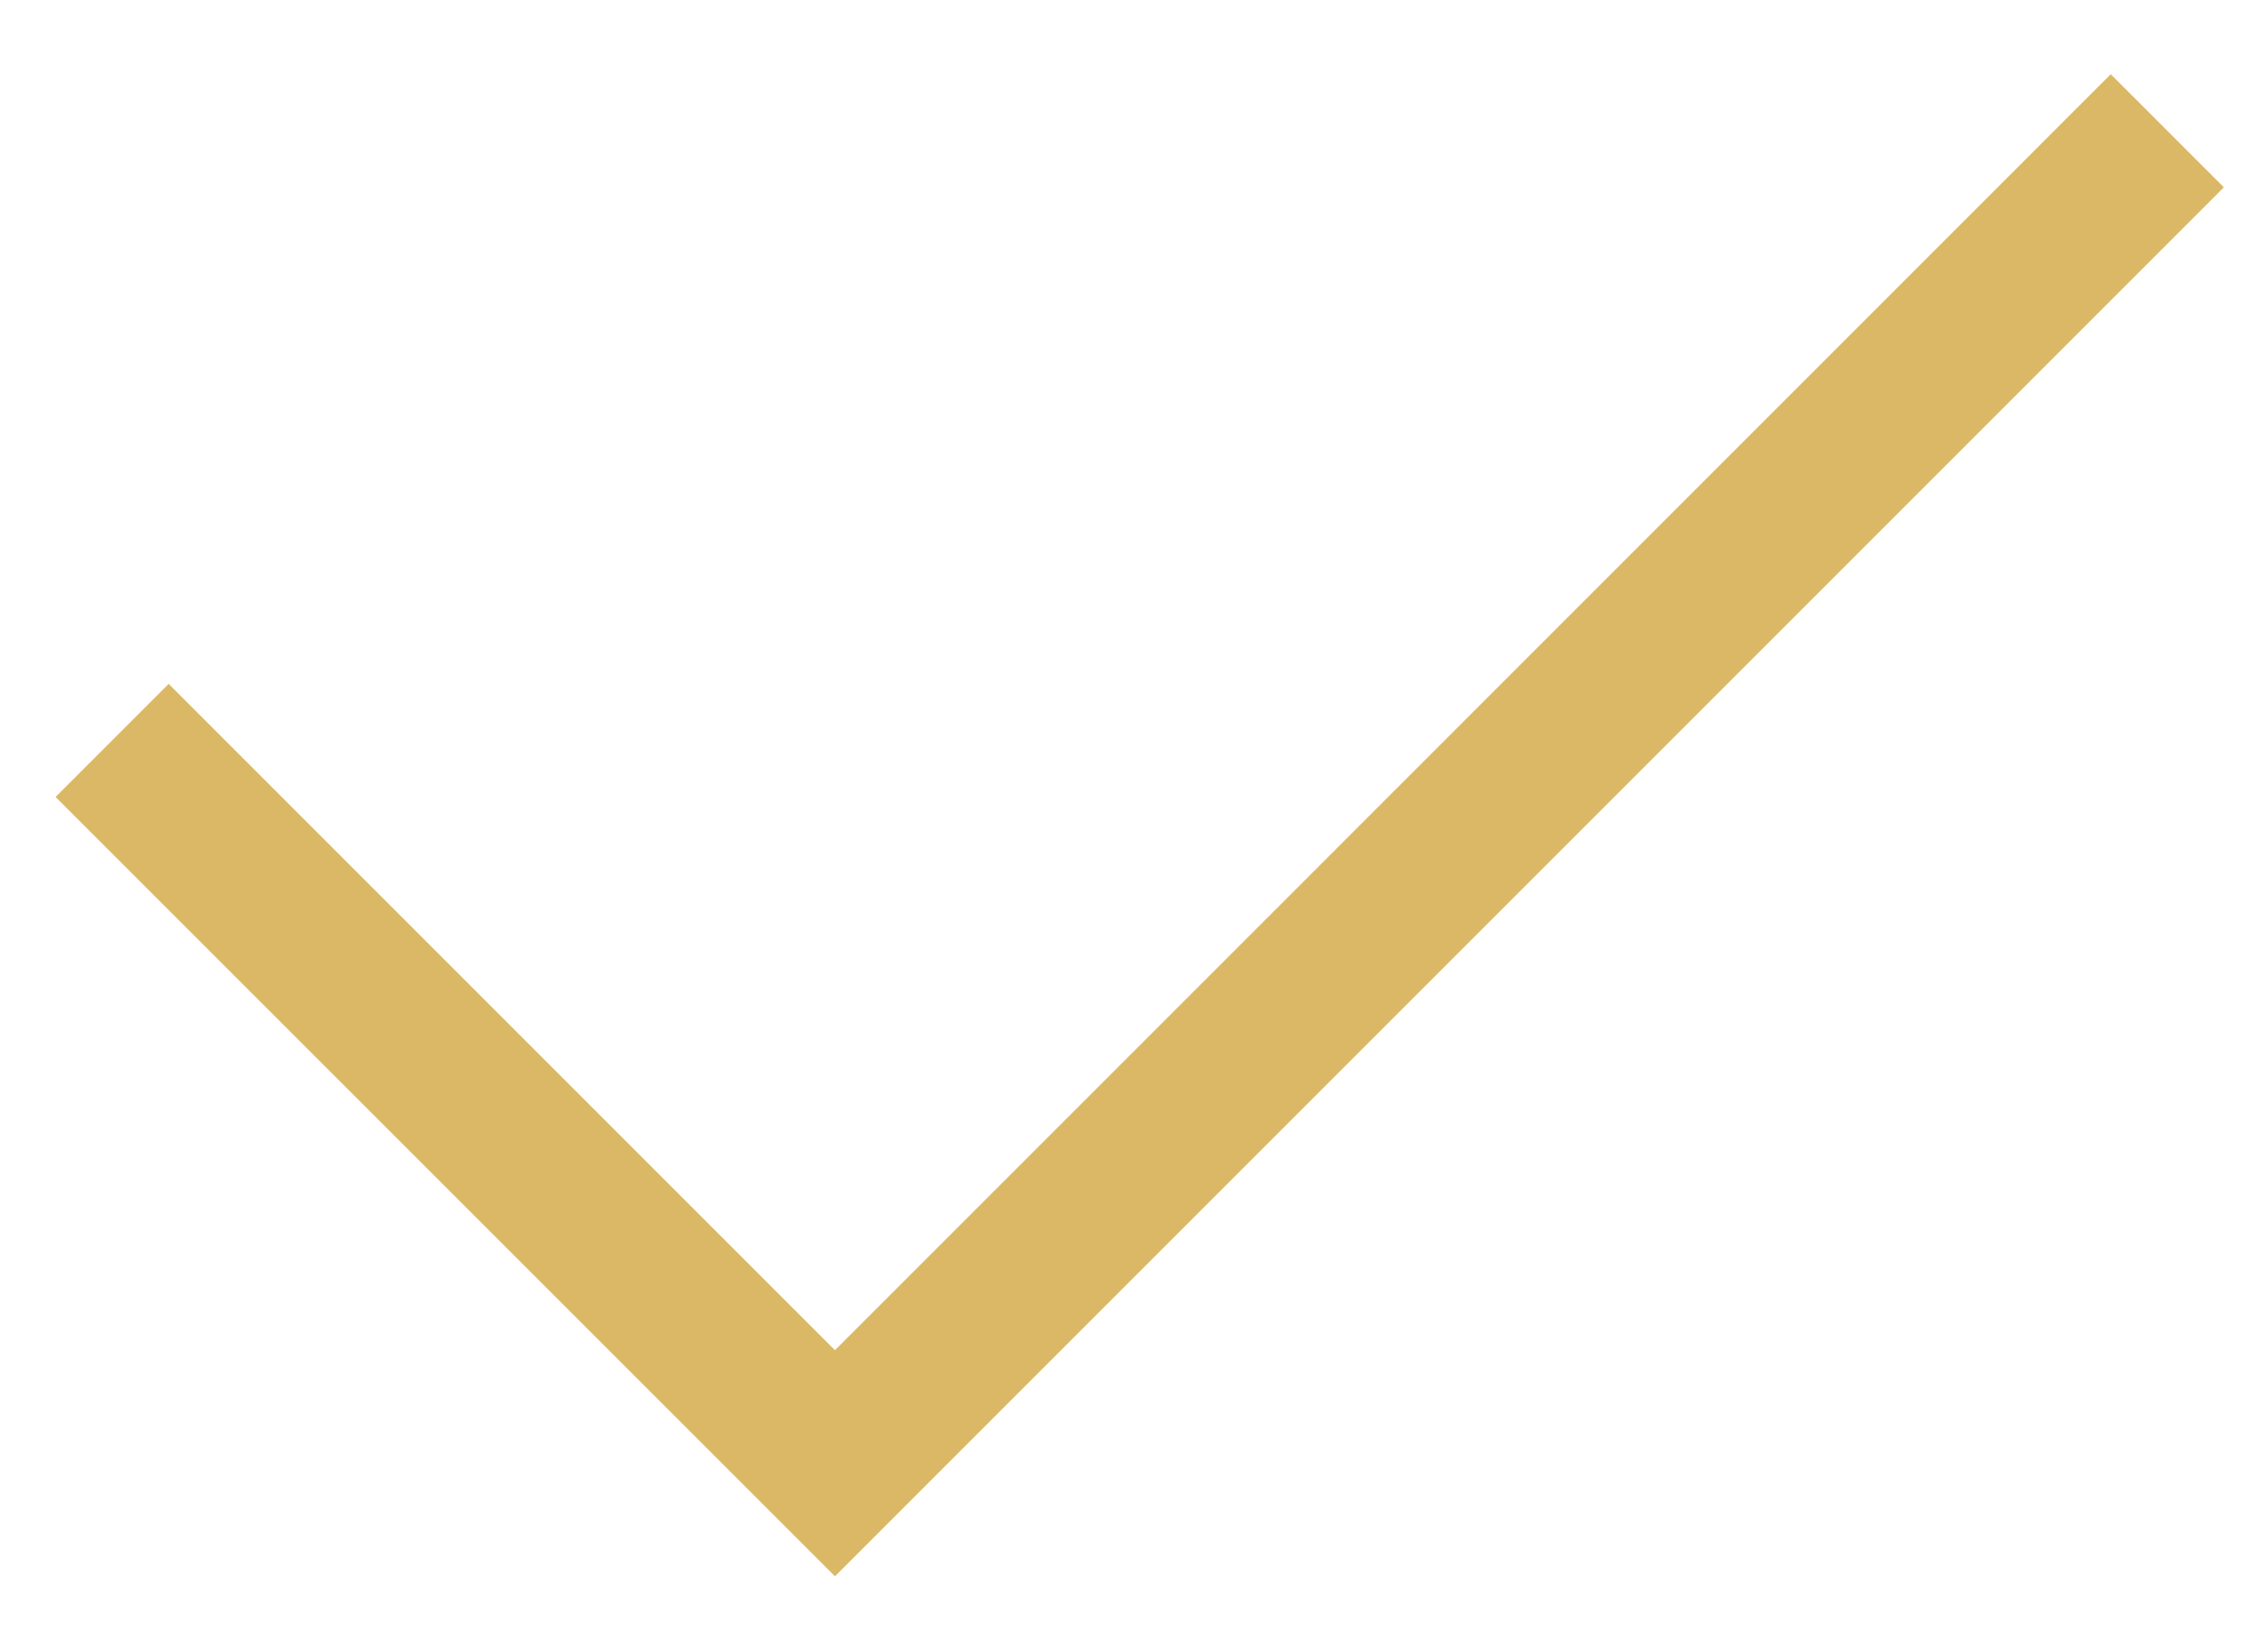
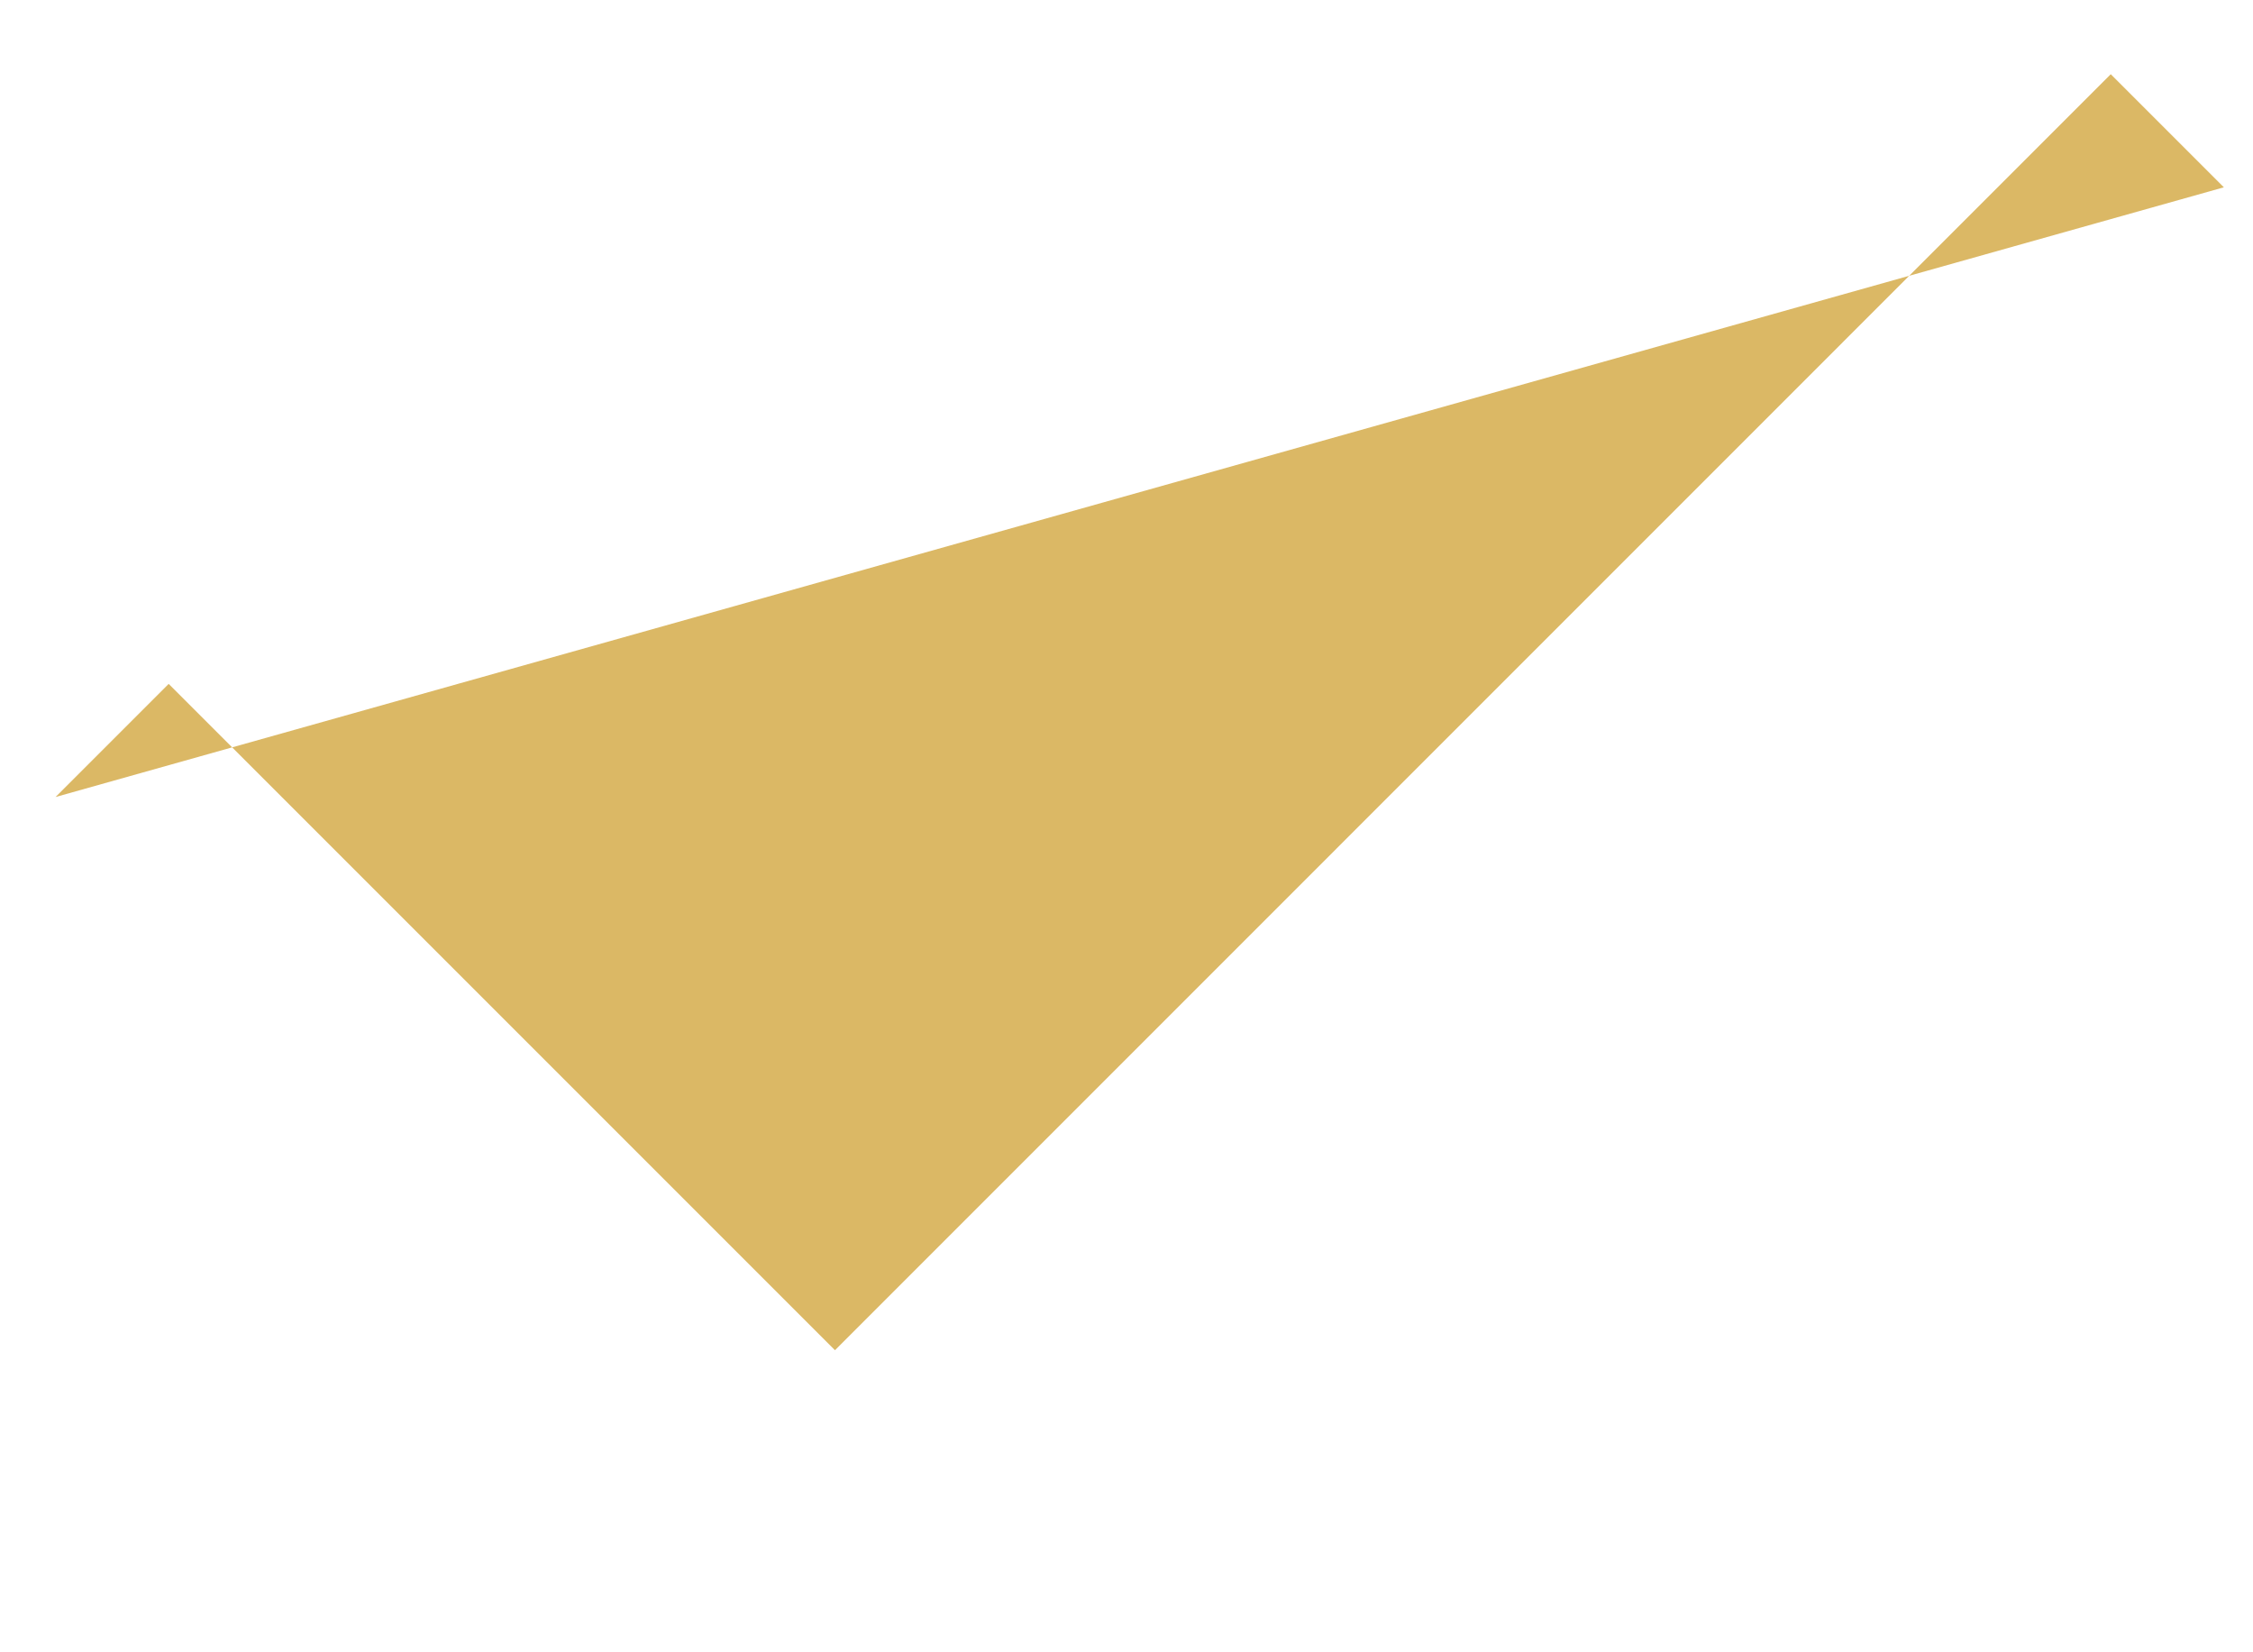
<svg xmlns="http://www.w3.org/2000/svg" width="15" height="11" viewBox="0 0 15 11" fill="none">
-   <path d="M14.053 0.494L5.559 8.989L1.123 4.553L0.37 5.306L5.559 10.494L14.806 1.247L14.053 0.494Z" fill="#DBB865" />
+   <path d="M14.053 0.494L5.559 8.989L1.123 4.553L0.37 5.306L14.806 1.247L14.053 0.494Z" fill="#DBB865" />
</svg>